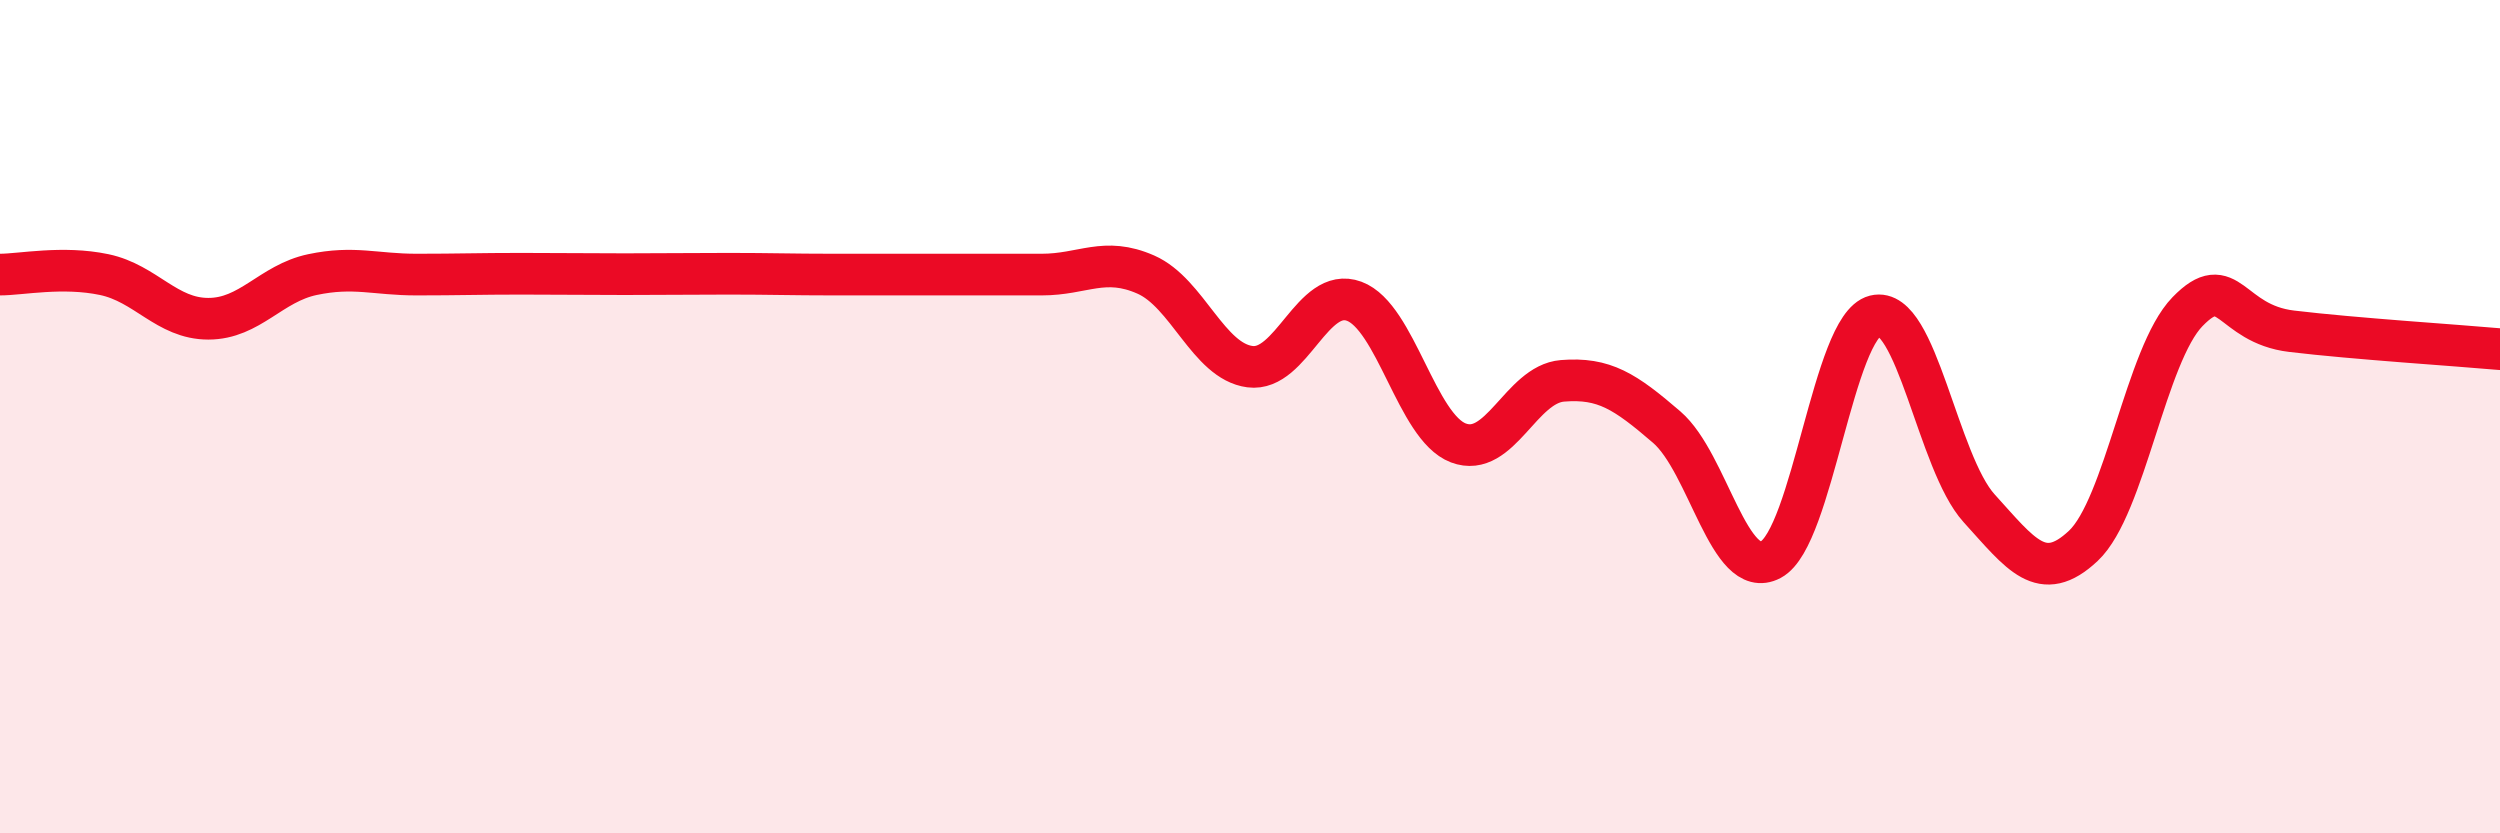
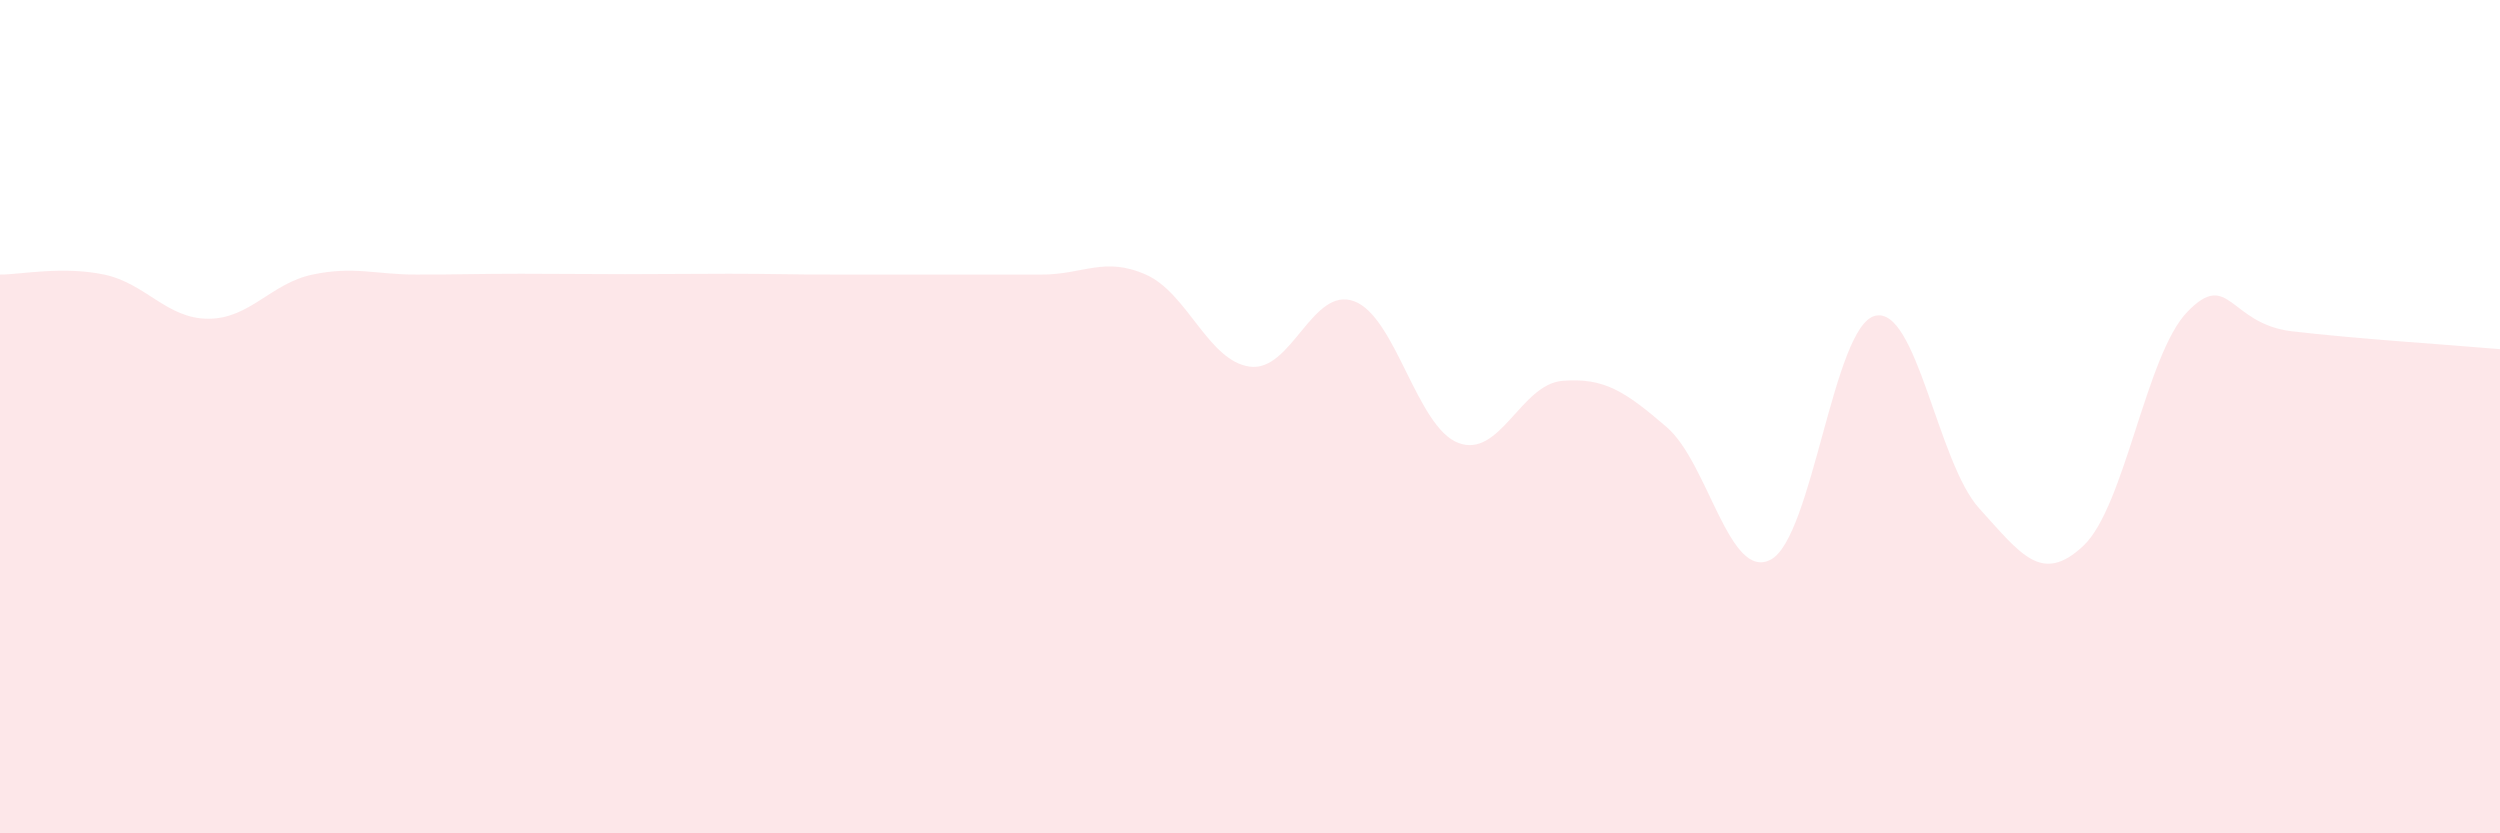
<svg xmlns="http://www.w3.org/2000/svg" width="60" height="20" viewBox="0 0 60 20">
  <path d="M 0,6.59 C 0.5,6.59 1.5,6.38 2.5,6.59 C 3.5,6.8 4,7.65 5,7.65 C 6,7.65 6.5,6.8 7.5,6.59 C 8.5,6.38 9,6.59 10,6.59 C 11,6.59 11.5,6.57 12.5,6.57 C 13.5,6.57 14,6.58 15,6.58 C 16,6.58 16.5,6.57 17.5,6.57 C 18.5,6.57 19,6.59 20,6.59 C 21,6.59 21.5,6.59 22.5,6.59 C 23.5,6.59 24,6.59 25,6.59 C 26,6.59 26.5,6.15 27.5,6.59 C 28.5,7.03 29,8.67 30,8.8 C 31,8.93 31.5,6.86 32.5,7.23 C 33.5,7.6 34,10.25 35,10.63 C 36,11.01 36.5,9.22 37.5,9.14 C 38.5,9.06 39,9.39 40,10.25 C 41,11.11 41.5,13.96 42.5,13.43 C 43.5,12.9 44,7.83 45,7.58 C 46,7.33 46.5,11.1 47.5,12.2 C 48.5,13.3 49,14.04 50,13.1 C 51,12.16 51.5,8.51 52.5,7.48 C 53.5,6.45 53.5,7.77 55,7.95 C 56.5,8.13 59,8.29 60,8.38L60 20L0 20Z" fill="#EB0A25" opacity="0.1" stroke-linecap="round" stroke-linejoin="round" />
-   <path d="M 0,6.59 C 0.5,6.59 1.5,6.38 2.5,6.59 C 3.5,6.8 4,7.65 5,7.65 C 6,7.65 6.5,6.8 7.5,6.59 C 8.5,6.38 9,6.59 10,6.59 C 11,6.59 11.5,6.57 12.5,6.57 C 13.5,6.57 14,6.58 15,6.58 C 16,6.58 16.5,6.57 17.5,6.57 C 18.5,6.57 19,6.59 20,6.59 C 21,6.59 21.5,6.59 22.5,6.59 C 23.5,6.59 24,6.59 25,6.59 C 26,6.59 26.5,6.15 27.5,6.59 C 28.5,7.03 29,8.67 30,8.8 C 31,8.93 31.5,6.86 32.5,7.23 C 33.5,7.6 34,10.25 35,10.63 C 36,11.01 36.5,9.22 37.5,9.14 C 38.5,9.06 39,9.39 40,10.25 C 41,11.11 41.5,13.96 42.5,13.43 C 43.5,12.9 44,7.83 45,7.58 C 46,7.33 46.5,11.1 47.5,12.2 C 48.5,13.3 49,14.04 50,13.1 C 51,12.16 51.5,8.51 52.5,7.48 C 53.5,6.45 53.5,7.77 55,7.95 C 56.5,8.13 59,8.29 60,8.38" stroke="#EB0A25" stroke-width="1" fill="none" stroke-linecap="round" stroke-linejoin="round" />
</svg>